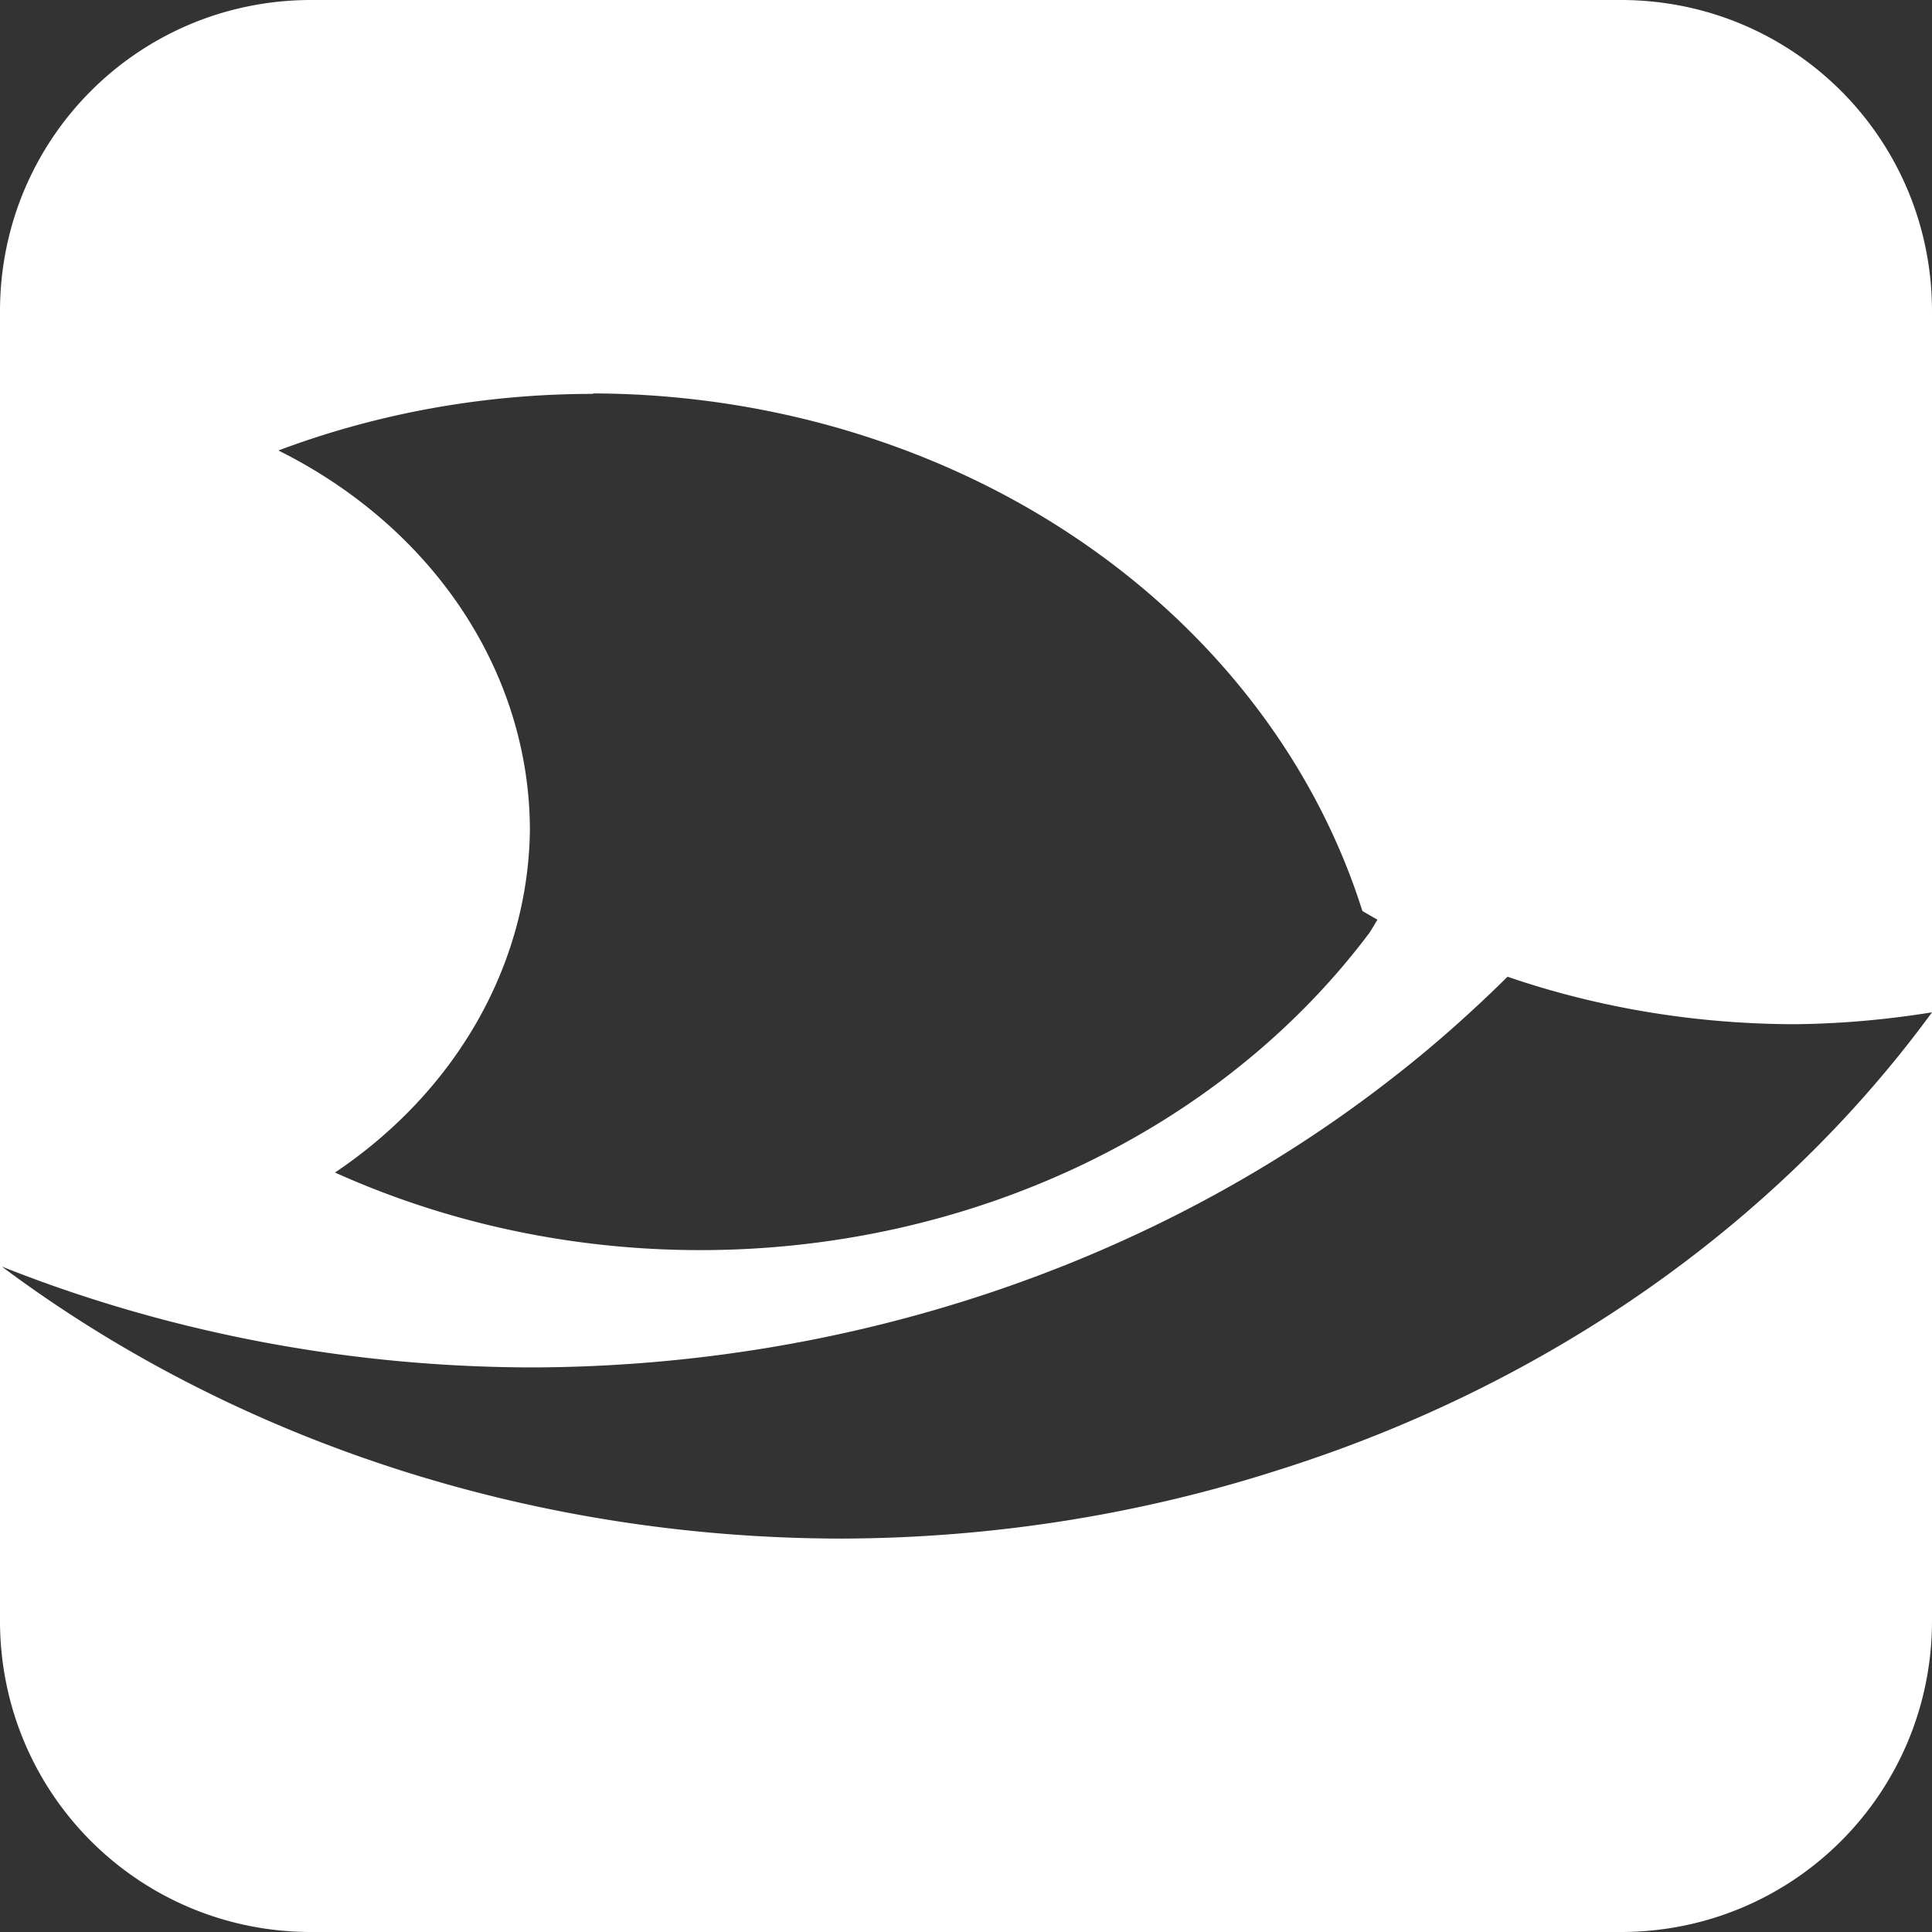
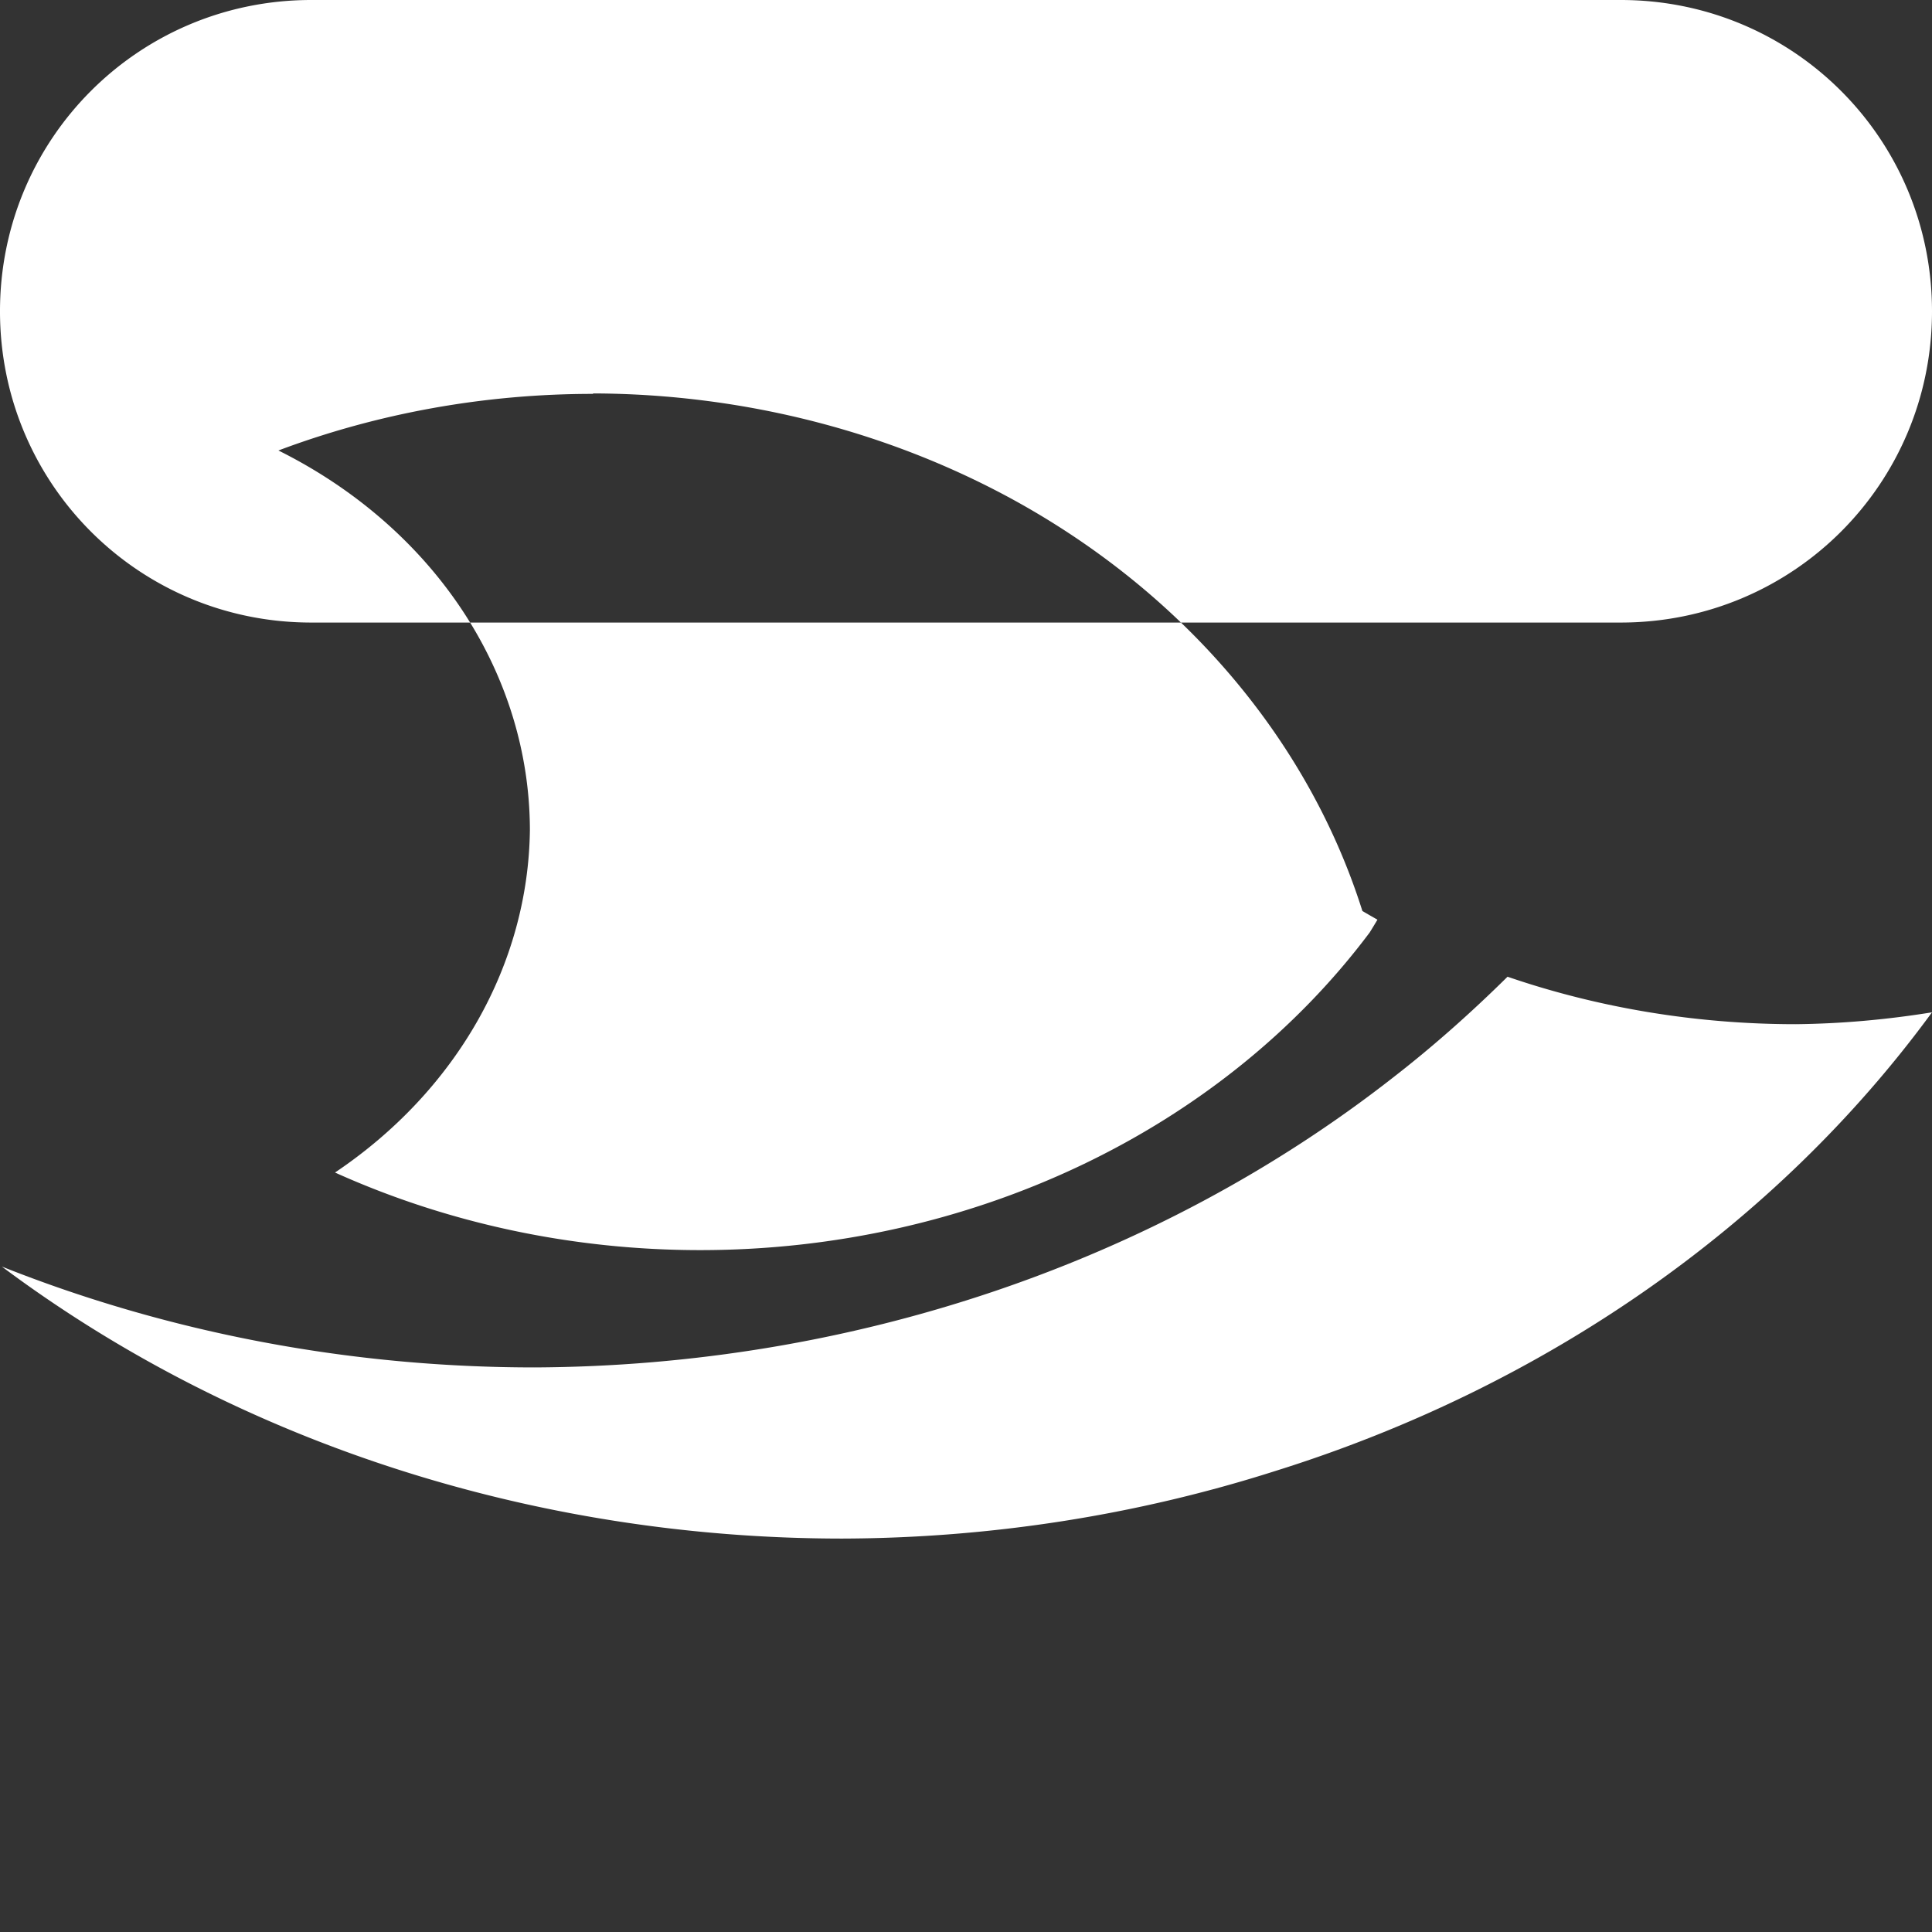
<svg xmlns="http://www.w3.org/2000/svg" width="16" height="16" viewBox="0 0 4.233 4.233" version="1.1" id="svg1">
  <rect x="0" y="0" width="4.233" height="4.233" fill="#333333" stroke="none" />
  <title id="title1">mertmit_logo</title>
  <defs id="defs1" />
  <g id="layer1" transform="translate(-0.241,-46.321)">
-     <path id="rect15" style="font-variation-settings:normal;opacity:1;fill:#ffffff;fill-opacity:1;stroke:none;stroke-width:0.1;stroke-linecap:butt;stroke-linejoin:miter;stroke-miterlimit:4;stroke-dasharray:none;stroke-dashoffset:0;stroke-opacity:1" d="m 0.923,46.321 c -0.378,0 -0.682,0.304 -0.682,0.682 v 2.869 c 0,0.378 0.304,0.682 0.682,0.682 H 3.792 c 0.378,0 0.682,-0.304 0.682,-0.682 V 48.539 C 4.133,49.005 3.627,49.359 3.035,49.544 2.731,49.641 2.41,49.691 2.087,49.692 1.412,49.692 0.76,49.481 0.245,49.096 c 0.367,0.146 0.765,0.221 1.167,0.221 0.694,-0.003 1.362,-0.229 1.881,-0.635 0.089,-0.069 0.172,-0.143 0.251,-0.221 0.201,0.069 0.416,0.104 0.631,0.104 0.1,-0.001 0.2,-0.01 0.299,-0.026 v -1.536 c 0,-0.378 -0.304,-0.682 -0.682,-0.682 z m 0.618,0.862 a 1.758,1.552 0 0 1 0.94,0.244 1.758,1.552 0 0 1 0.745,0.89 1.758,1.552 0 0 0 0.033,0.019 1.758,1.552 0 0 1 -0.017,0.028 1.758,1.552 0 0 1 -1.466,0.696 A 1.758,1.552 0 0 1 0.975,48.89 1.083,0.956 0 0 0 1.402,48.14 1.083,0.956 0 0 0 0.851,47.308 1.758,1.552 0 0 1 1.54,47.184 Z" />
+     <path id="rect15" style="font-variation-settings:normal;opacity:1;fill:#ffffff;fill-opacity:1;stroke:none;stroke-width:0.1;stroke-linecap:butt;stroke-linejoin:miter;stroke-miterlimit:4;stroke-dasharray:none;stroke-dashoffset:0;stroke-opacity:1" d="m 0.923,46.321 c -0.378,0 -0.682,0.304 -0.682,0.682 c 0,0.378 0.304,0.682 0.682,0.682 H 3.792 c 0.378,0 0.682,-0.304 0.682,-0.682 V 48.539 C 4.133,49.005 3.627,49.359 3.035,49.544 2.731,49.641 2.41,49.691 2.087,49.692 1.412,49.692 0.76,49.481 0.245,49.096 c 0.367,0.146 0.765,0.221 1.167,0.221 0.694,-0.003 1.362,-0.229 1.881,-0.635 0.089,-0.069 0.172,-0.143 0.251,-0.221 0.201,0.069 0.416,0.104 0.631,0.104 0.1,-0.001 0.2,-0.01 0.299,-0.026 v -1.536 c 0,-0.378 -0.304,-0.682 -0.682,-0.682 z m 0.618,0.862 a 1.758,1.552 0 0 1 0.94,0.244 1.758,1.552 0 0 1 0.745,0.89 1.758,1.552 0 0 0 0.033,0.019 1.758,1.552 0 0 1 -0.017,0.028 1.758,1.552 0 0 1 -1.466,0.696 A 1.758,1.552 0 0 1 0.975,48.89 1.083,0.956 0 0 0 1.402,48.14 1.083,0.956 0 0 0 0.851,47.308 1.758,1.552 0 0 1 1.54,47.184 Z" />
  </g>
</svg>